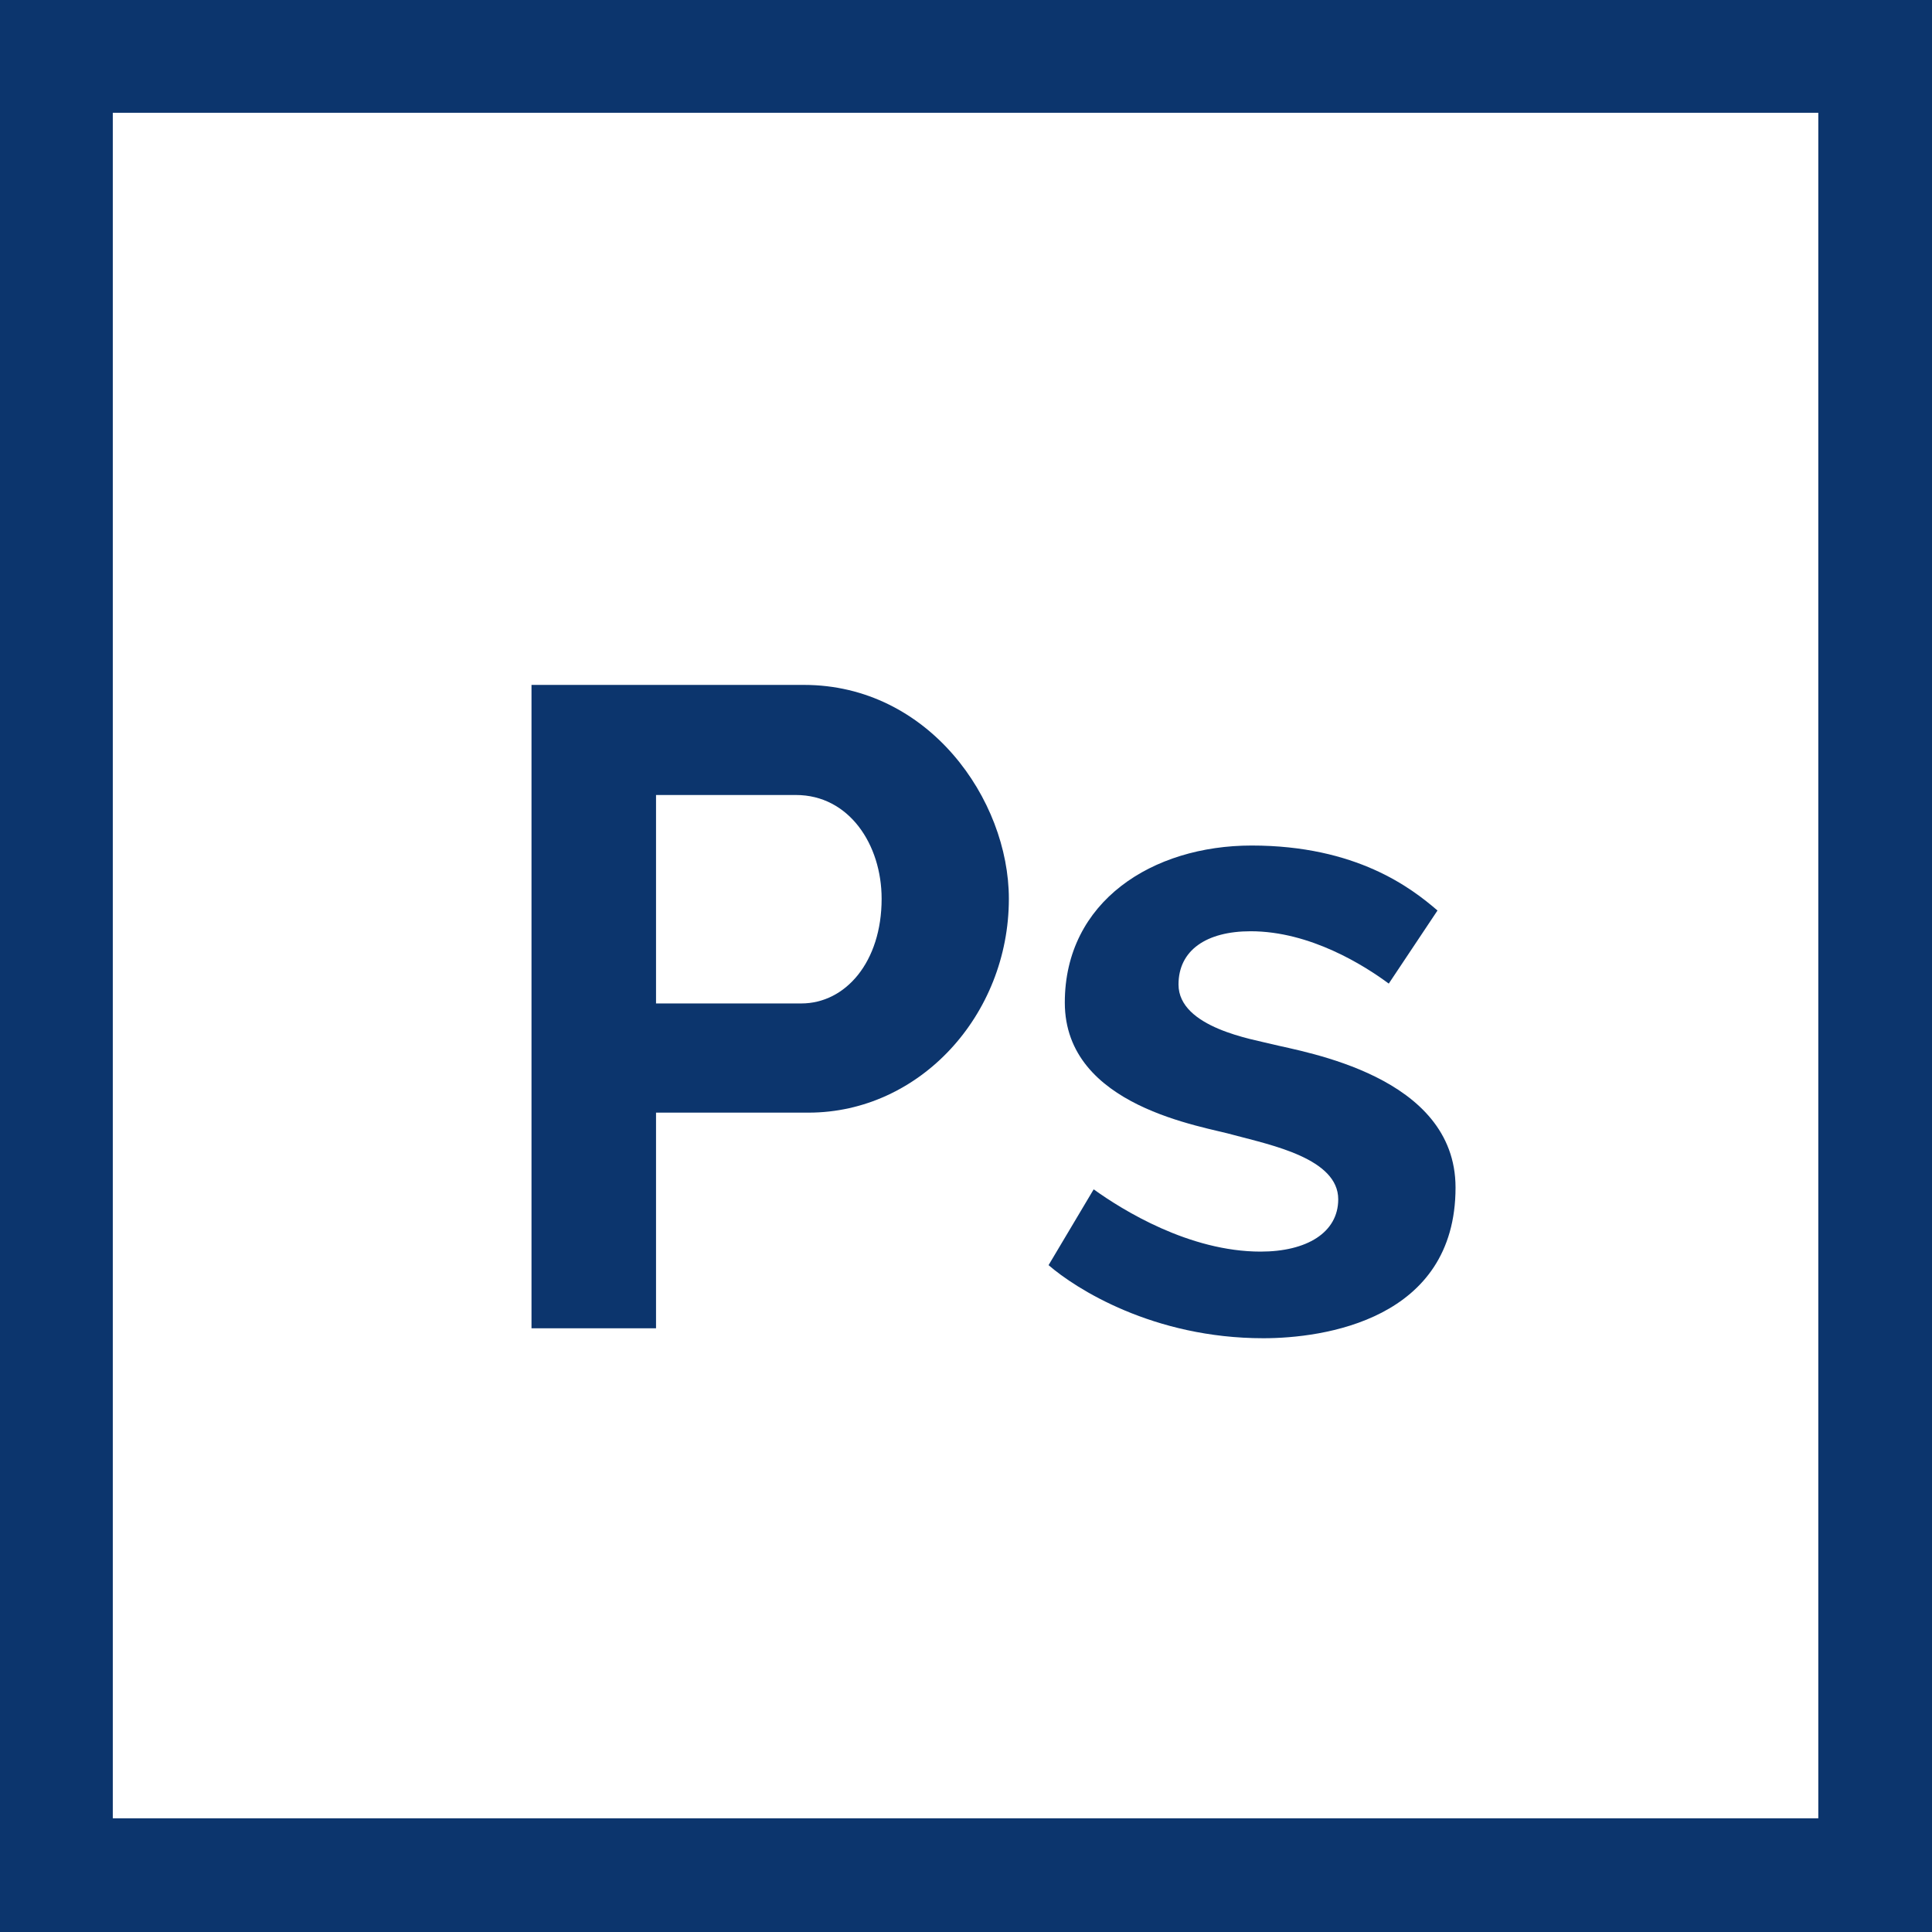
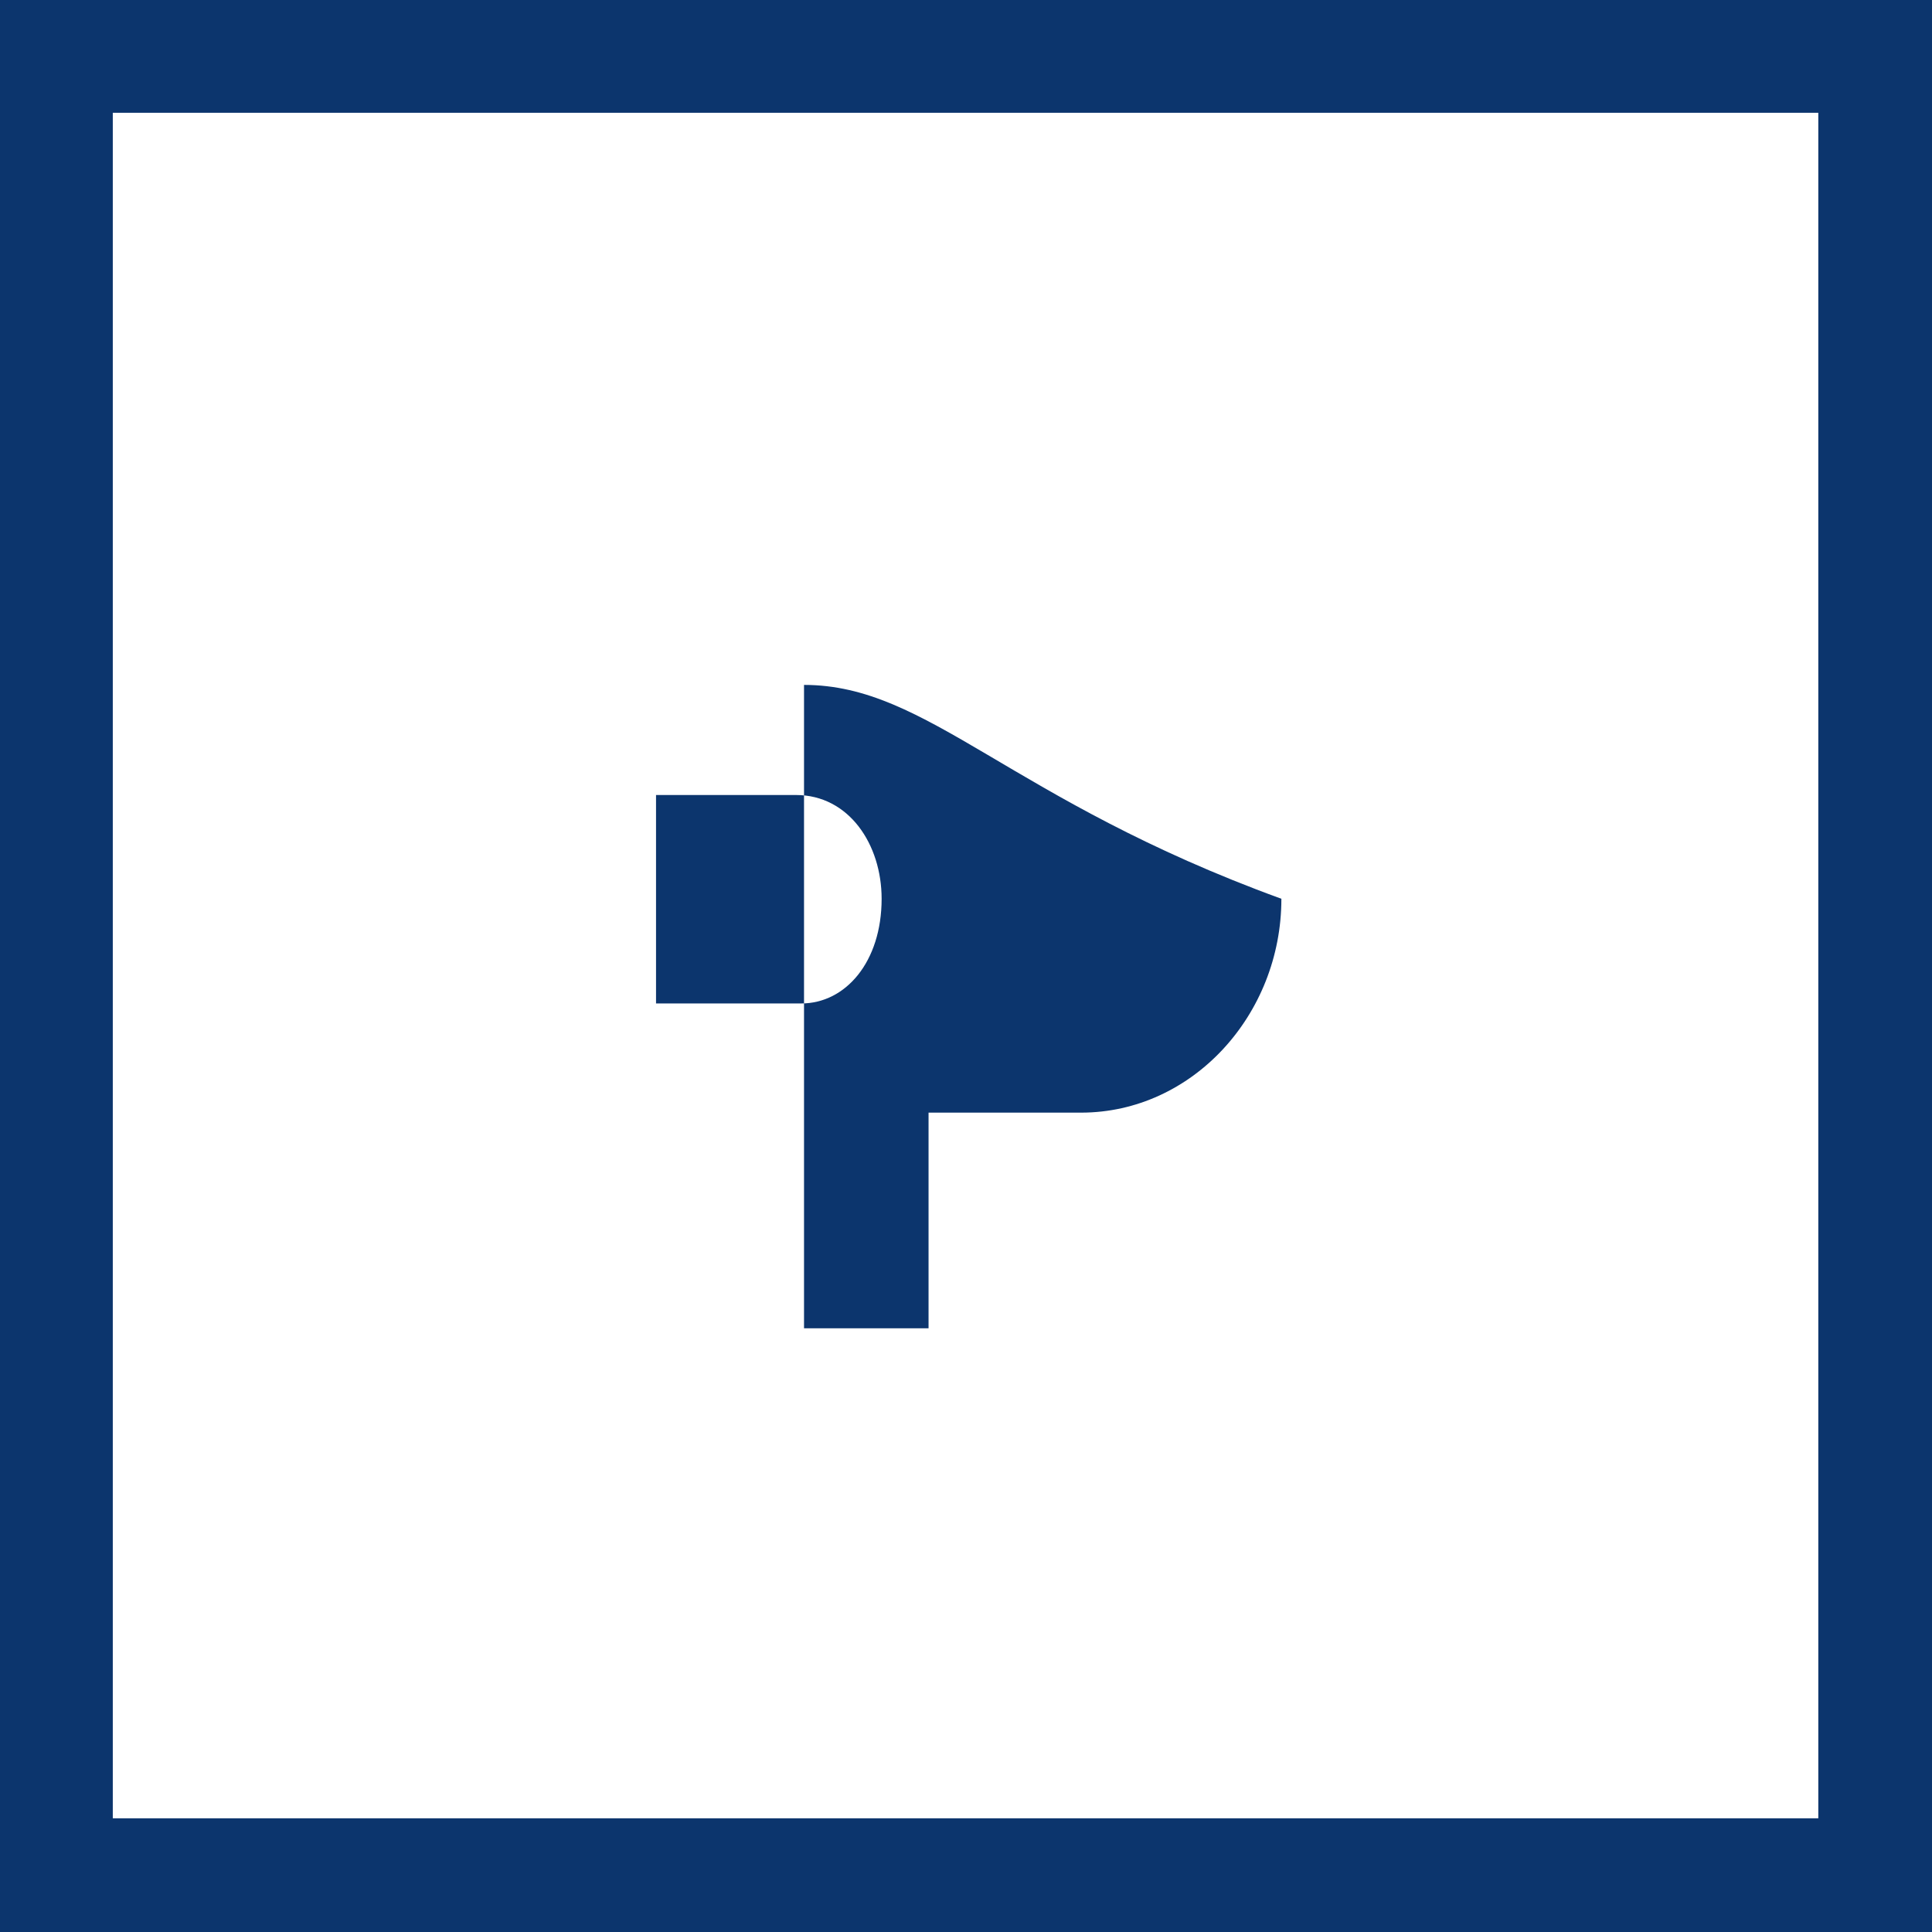
<svg xmlns="http://www.w3.org/2000/svg" id="Layer_1" data-name="Layer 1" viewBox="0 0 214.1 214.1">
  <defs>
    <style>.cls-1{fill:#0c356d;}</style>
  </defs>
  <title>photoshop-icon</title>
  <path class="cls-1" d="M94.6,97.5V311.6H308.7V97.5ZM296.1,299h-189V110h189Z" transform="translate(-94.6 -97.5)" />
-   <path class="cls-1" d="M183.7,173.4H153.5v71.3h13.8V220.8h16.9c12.3,0,22.2-10.8,22.2-23.7C206.4,186.1,197.5,173.4,183.7,173.4Zm-.3,35.3H167.3V185.6h15.5c5.9,0,9.5,5.5,9.5,11.5C192.3,204.1,188.3,208.7,183.4,208.7Z" transform="translate(-94.6 -97.5)" />
-   <path class="cls-1" d="M235.5,213.2c-1.9-.5-10.3-1.8-10.3-6.6,0-3.8,3.1-5.9,8-5.9,6.6,0,12.6,3.8,15.3,5.8l5.4-8.1c-2.9-2.5-9-7.2-20.6-7.2-11,0-20.7,6.2-20.7,17.4,0,11.6,15.4,13.7,18.8,14.7,4.1,1.1,11.5,2.6,11.5,7.1,0,3.7-3.5,5.8-8.6,5.8-7.9,0-15.3-4.6-18.5-6.9l-5,8.4c3,2.6,11.6,8.1,23.8,8.1,6.6,0,21.3-2,21.3-16.7C255.9,216.7,239.1,214.1,235.5,213.2Z" transform="translate(-94.6 -97.5)" />
+   <path class="cls-1" d="M183.7,173.4v71.3h13.8V220.8h16.9c12.3,0,22.2-10.8,22.2-23.7C206.4,186.1,197.5,173.4,183.7,173.4Zm-.3,35.3H167.3V185.6h15.5c5.9,0,9.5,5.5,9.5,11.5C192.3,204.1,188.3,208.7,183.4,208.7Z" transform="translate(-94.6 -97.5)" />
</svg>